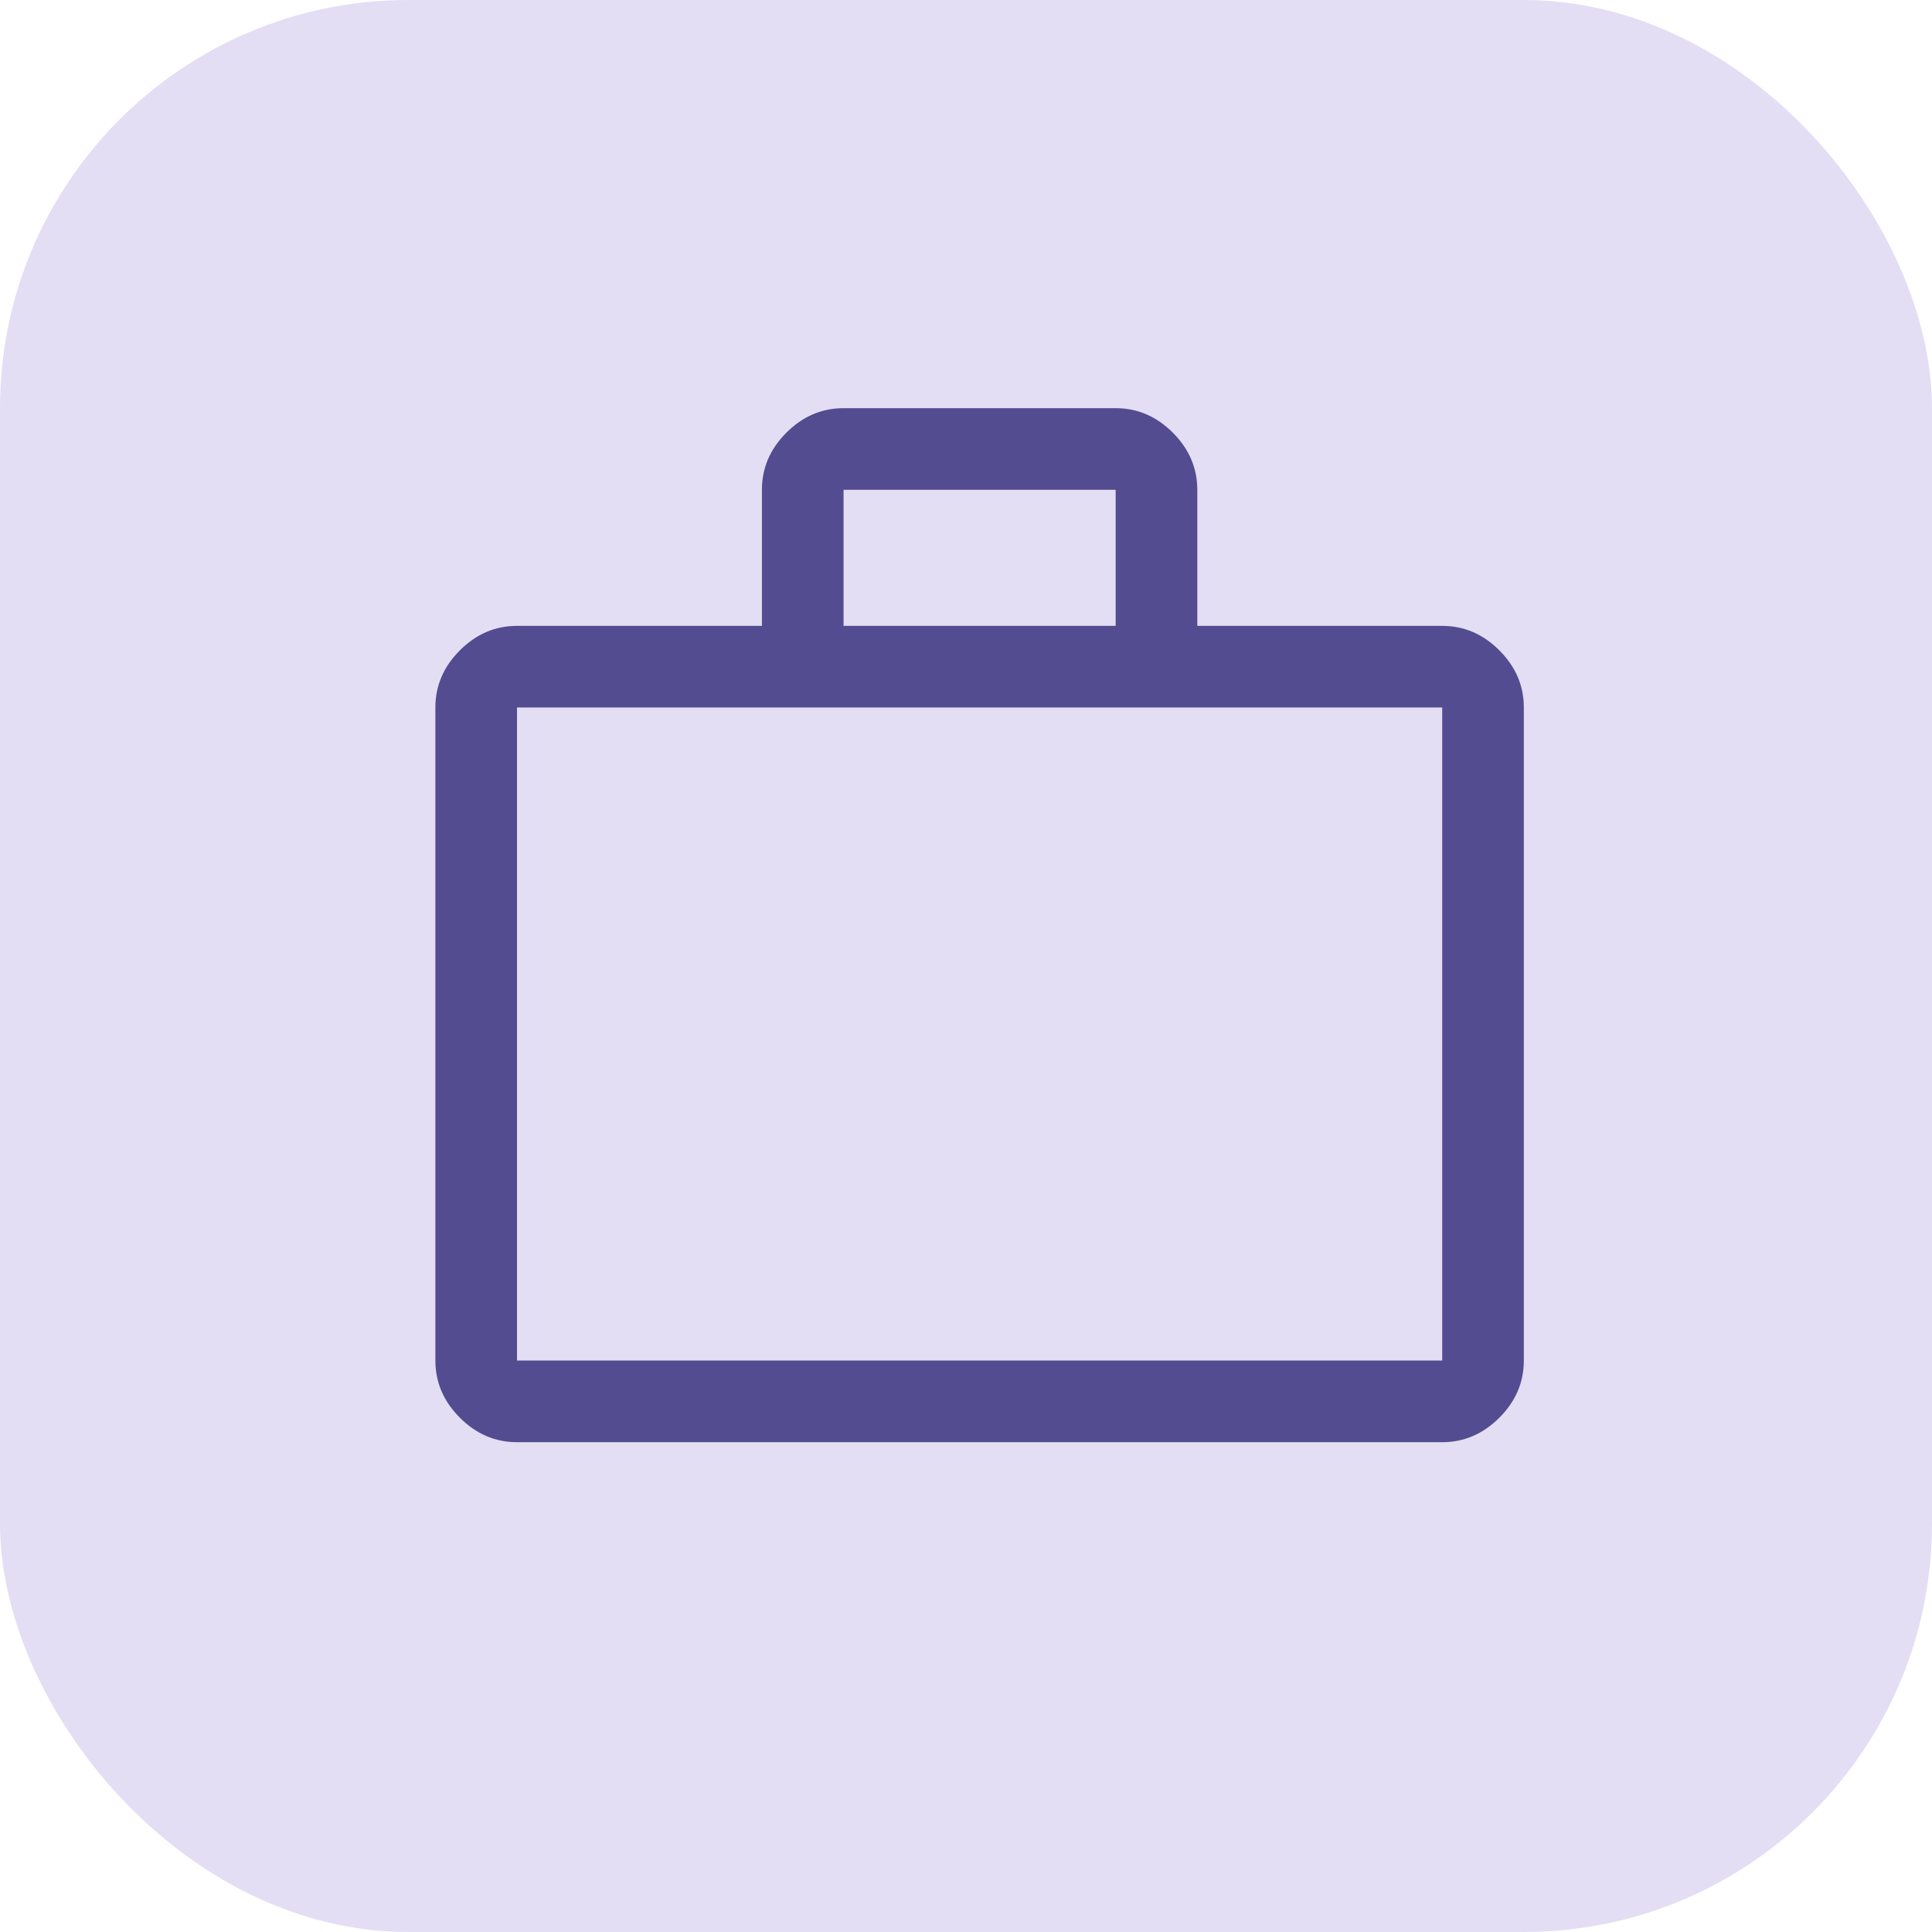
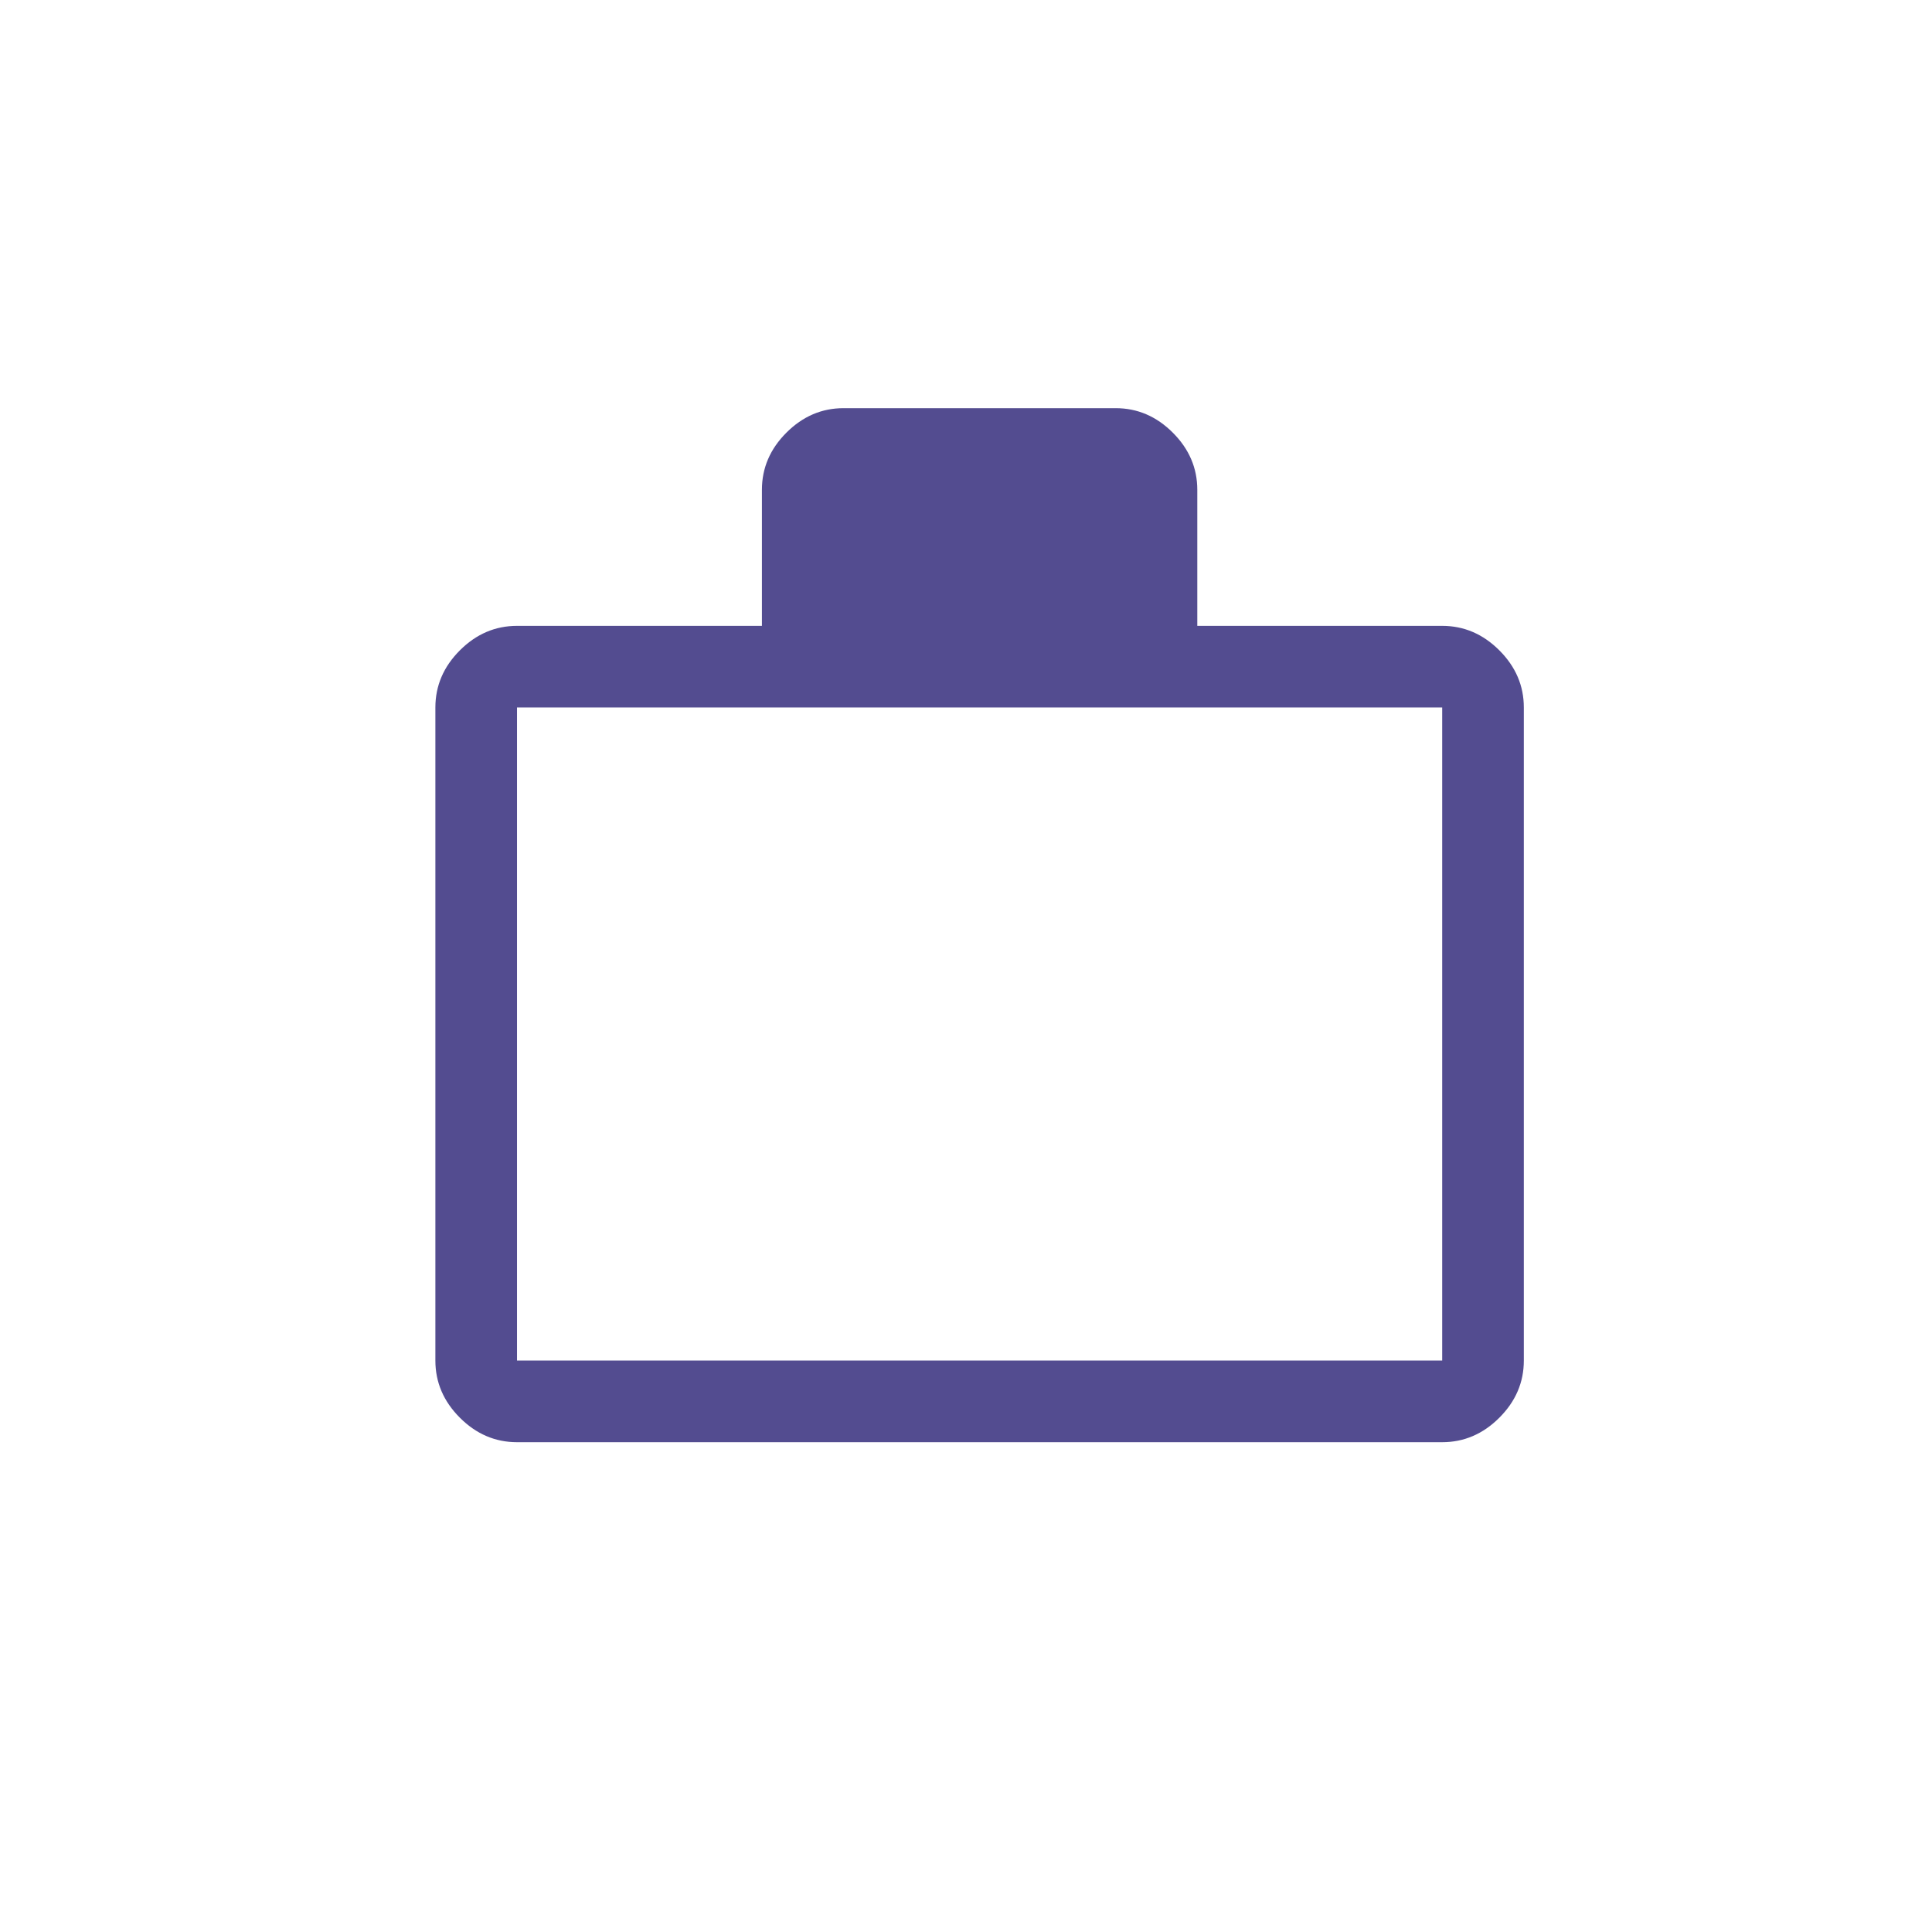
<svg xmlns="http://www.w3.org/2000/svg" width="71" height="71" viewBox="0 0 71 71" fill="none">
-   <rect width="71" height="71" rx="15" fill="#E3DEF4" />
-   <path d="M19 53C18.2 53 17.5 52.7 16.9 52.1C16.3 51.5 16 50.8 16 50V26C16 25.2 16.3 24.5 16.9 23.9C17.5 23.3 18.2 23 19 23H28V18C28 17.2 28.3 16.5 28.9 15.9C29.5 15.3 30.2 15 31 15H41C41.8 15 42.5 15.3 43.1 15.9C43.7 16.5 44 17.2 44 18V23H53C53.8 23 54.5 23.3 55.1 23.9C55.7 24.5 56 25.2 56 26V50C56 50.8 55.7 51.5 55.1 52.1C54.5 52.7 53.8 53 53 53H19ZM19 50H53V26H19V50ZM31 23H41V18H31V23Z" fill="#534C90" />
+   <path d="M19 53C18.2 53 17.5 52.7 16.9 52.1C16.3 51.5 16 50.8 16 50V26C16 25.2 16.3 24.5 16.9 23.9C17.5 23.3 18.2 23 19 23H28V18C28 17.2 28.3 16.5 28.9 15.9C29.5 15.3 30.2 15 31 15H41C41.8 15 42.5 15.3 43.1 15.9C43.7 16.5 44 17.2 44 18V23H53C53.8 23 54.5 23.3 55.1 23.9C55.7 24.5 56 25.2 56 26V50C56 50.8 55.7 51.5 55.1 52.1C54.5 52.7 53.8 53 53 53H19ZM19 50H53V26H19V50ZM31 23V18H31V23Z" fill="#534C90" />
</svg>